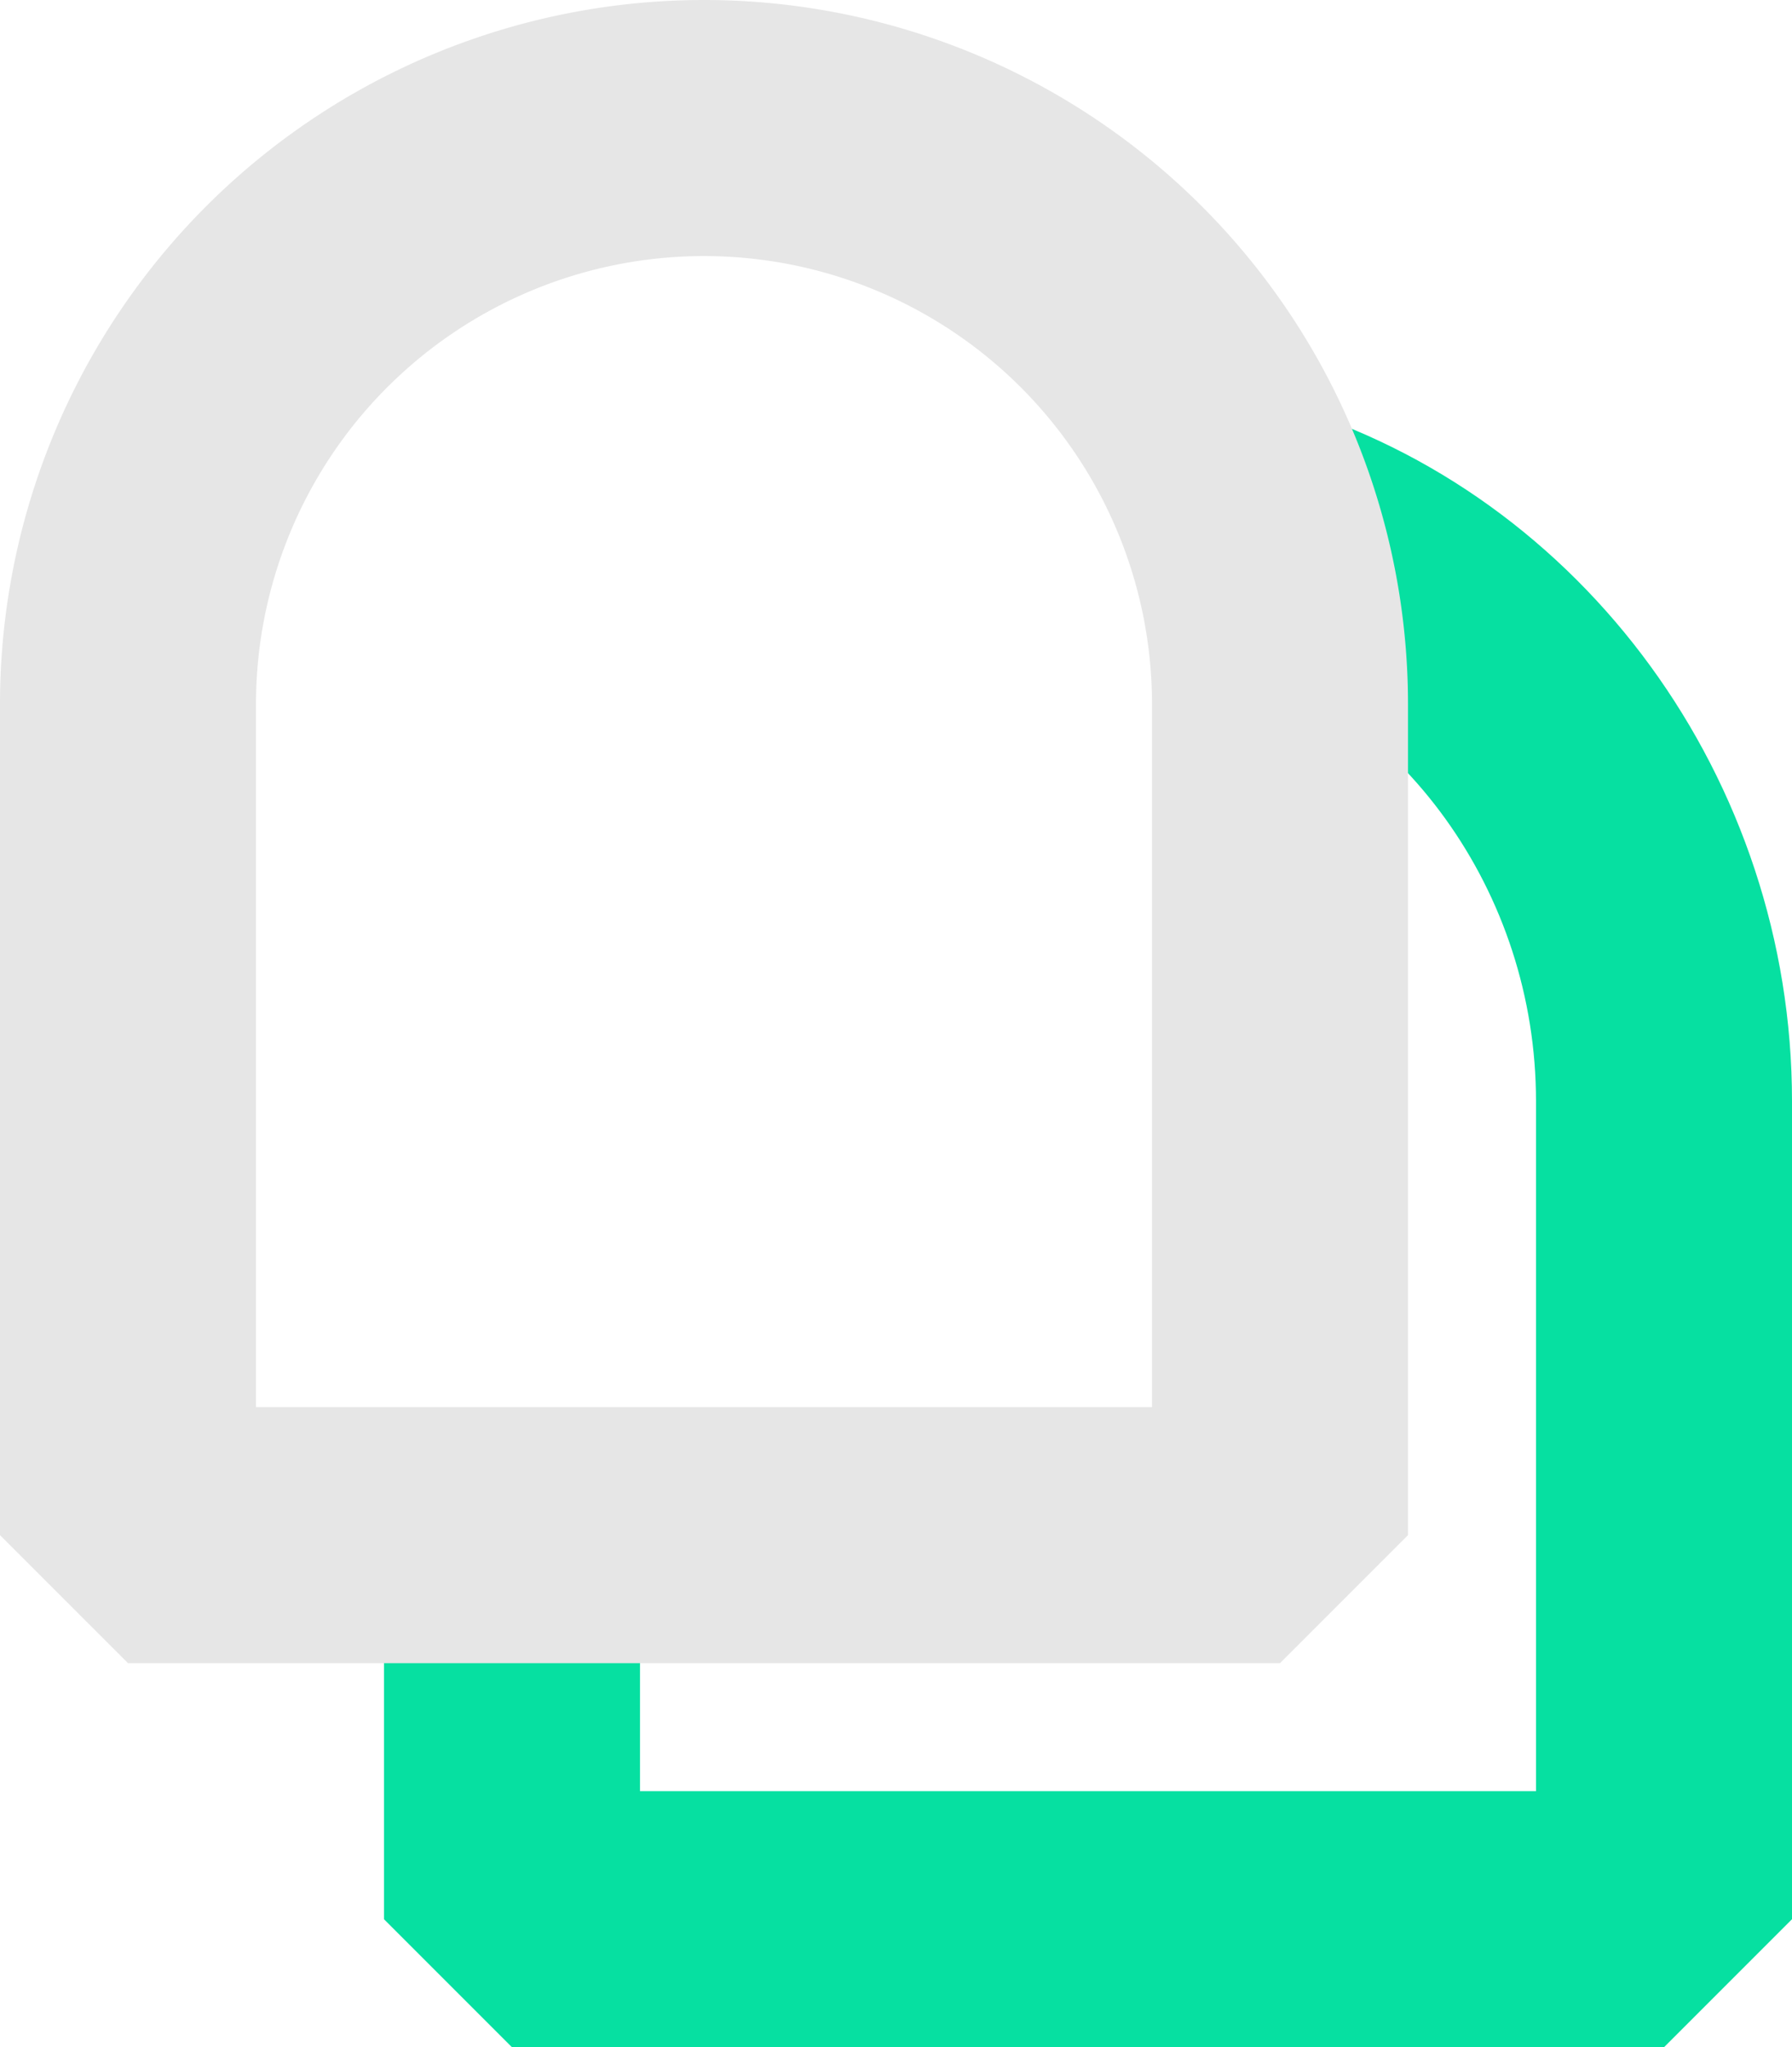
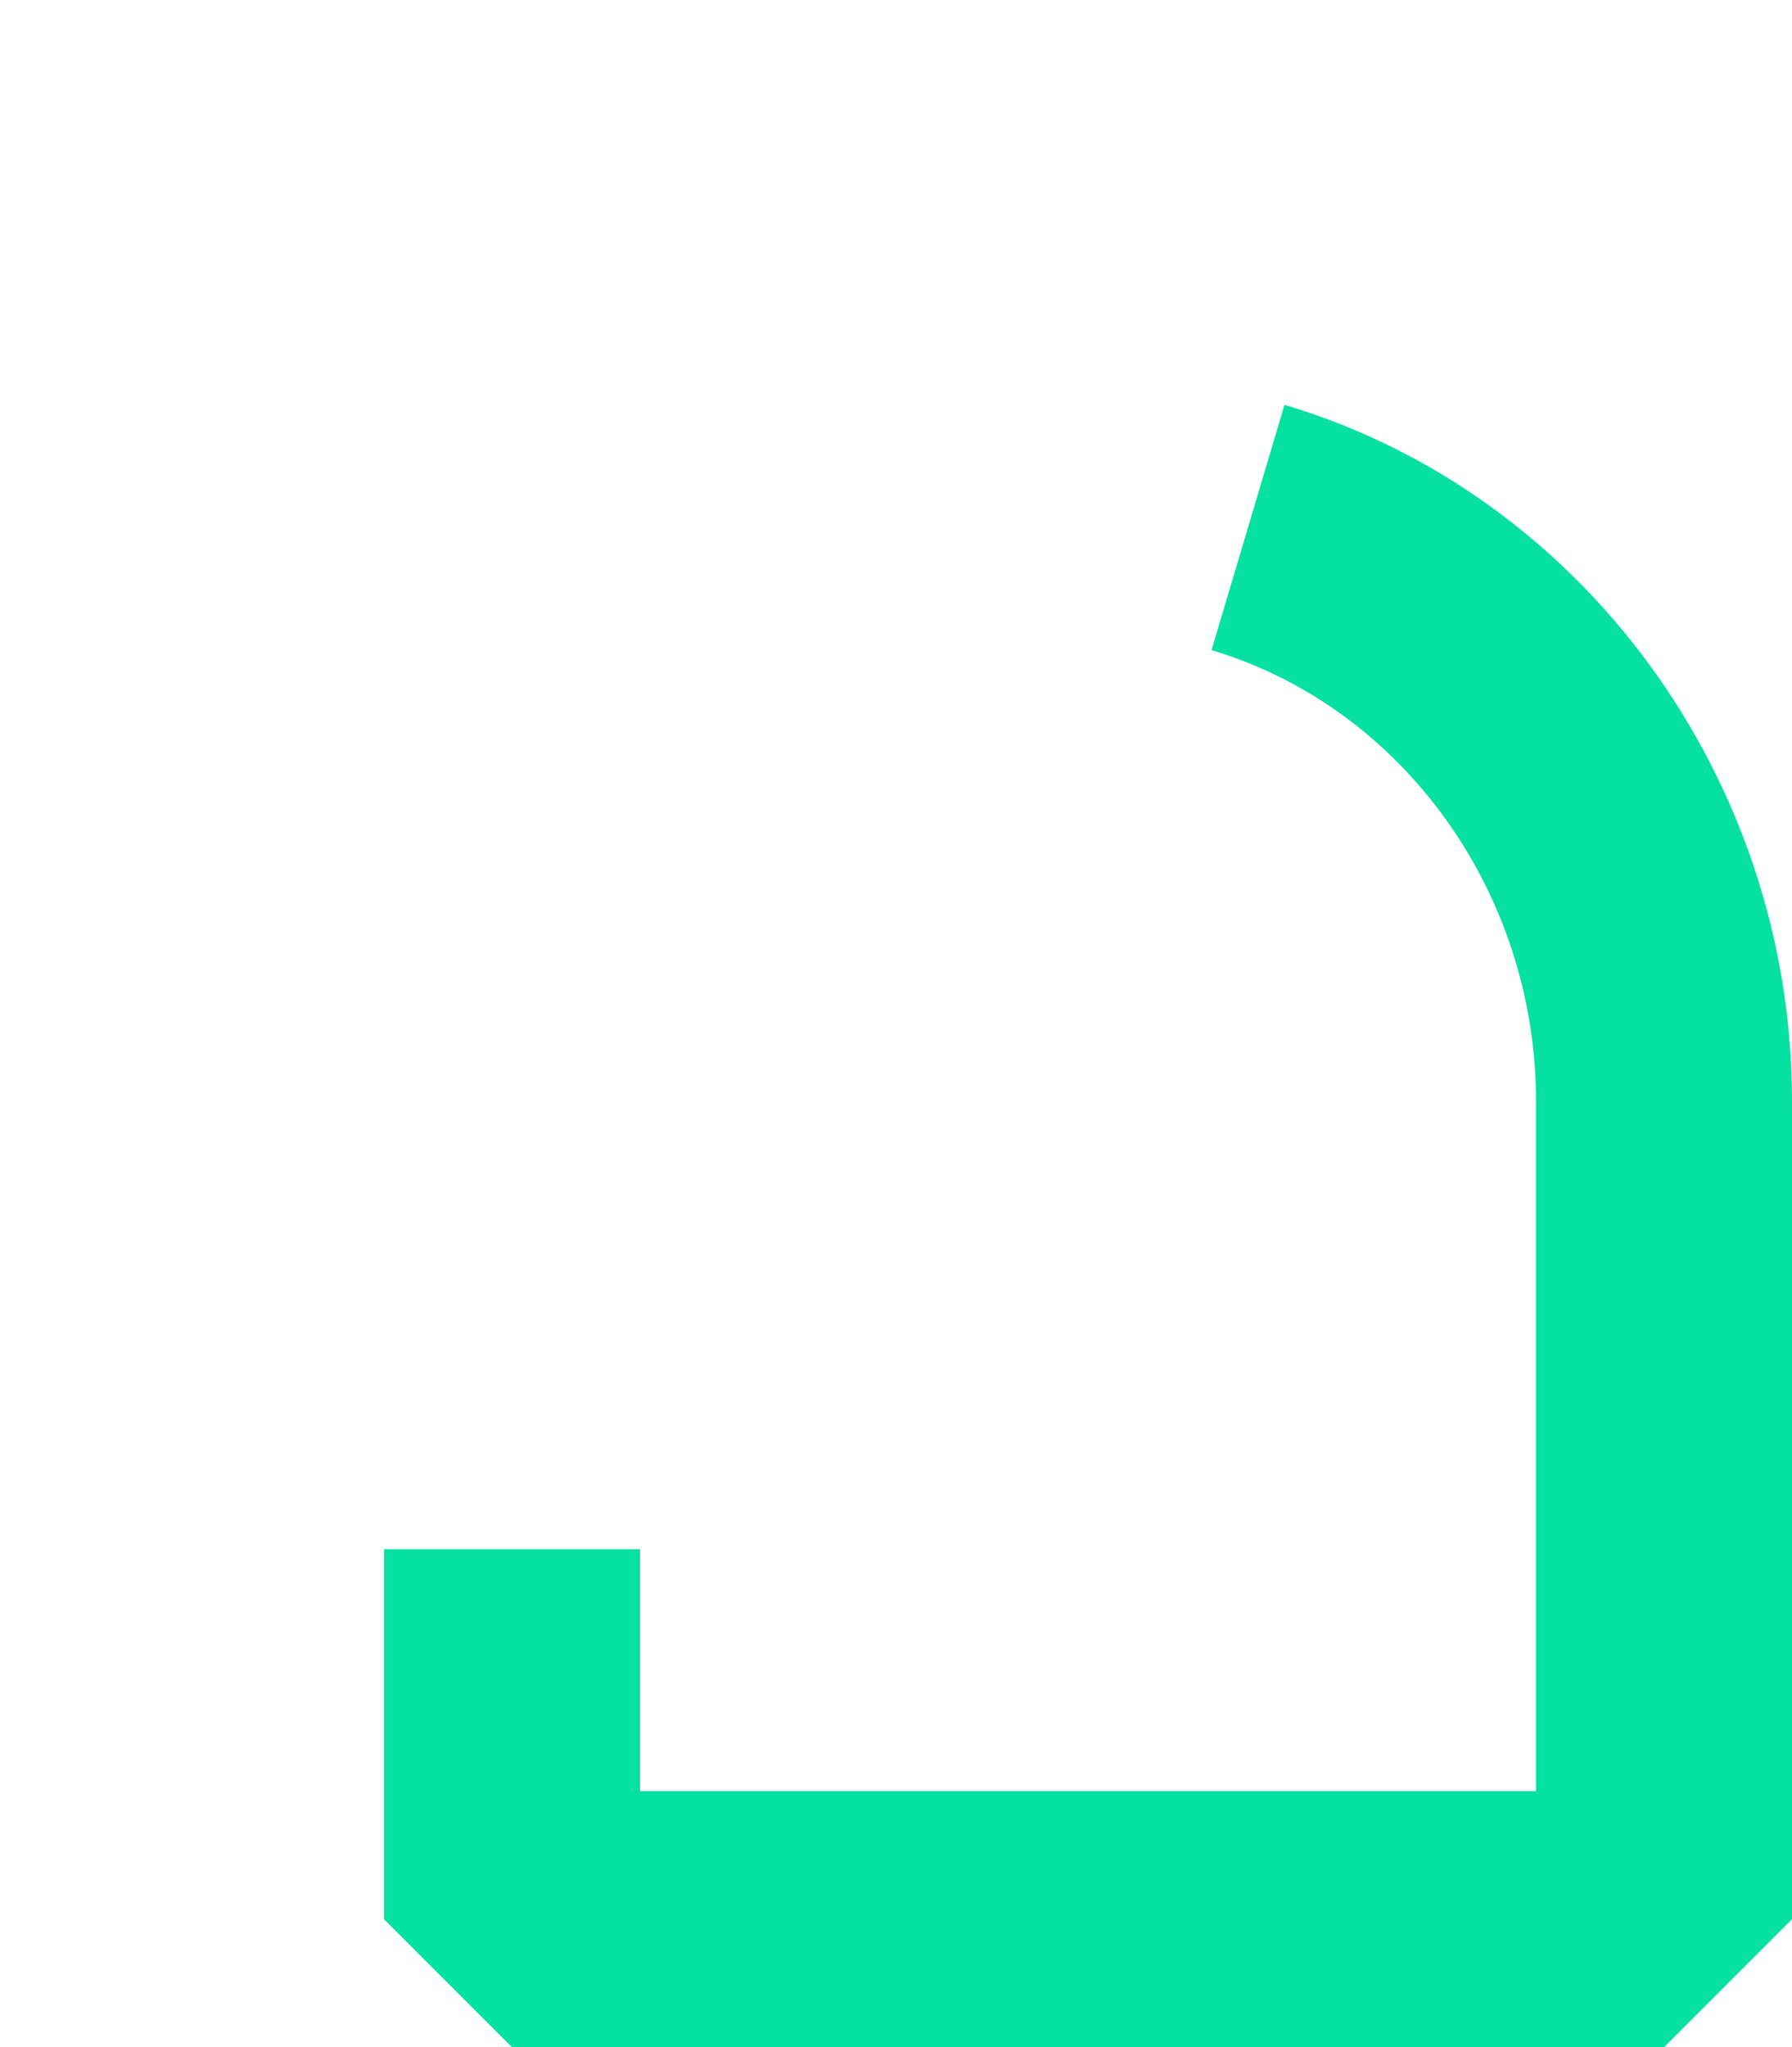
<svg xmlns="http://www.w3.org/2000/svg" viewBox="0 0 140 159.9">
  <defs>
    <style>.cls-1{fill:#06e0a1;}.cls-2{fill:#e6e6e6;}</style>
  </defs>
  <title>виниры</title>
  <g id="Слой_2" data-name="Слой 2">
    <g id="Слой_1-2" data-name="Слой 1">
      <path class="cls-1" d="M130,159.9H40l-10-10V121H50v18.9h70V86c0-16.29-10.43-30.77-25.35-35.22l5.7-19.16C123.7,38.57,140,60.93,140,86v63.9Z" />
-       <path class="cls-2" d="M100,129.9H10l-10-10V55a55,55,0,0,1,110,0v64.9Zm-80-20H90V55a35,35,0,0,0-70,0Z" />
    </g>
  </g>
</svg>